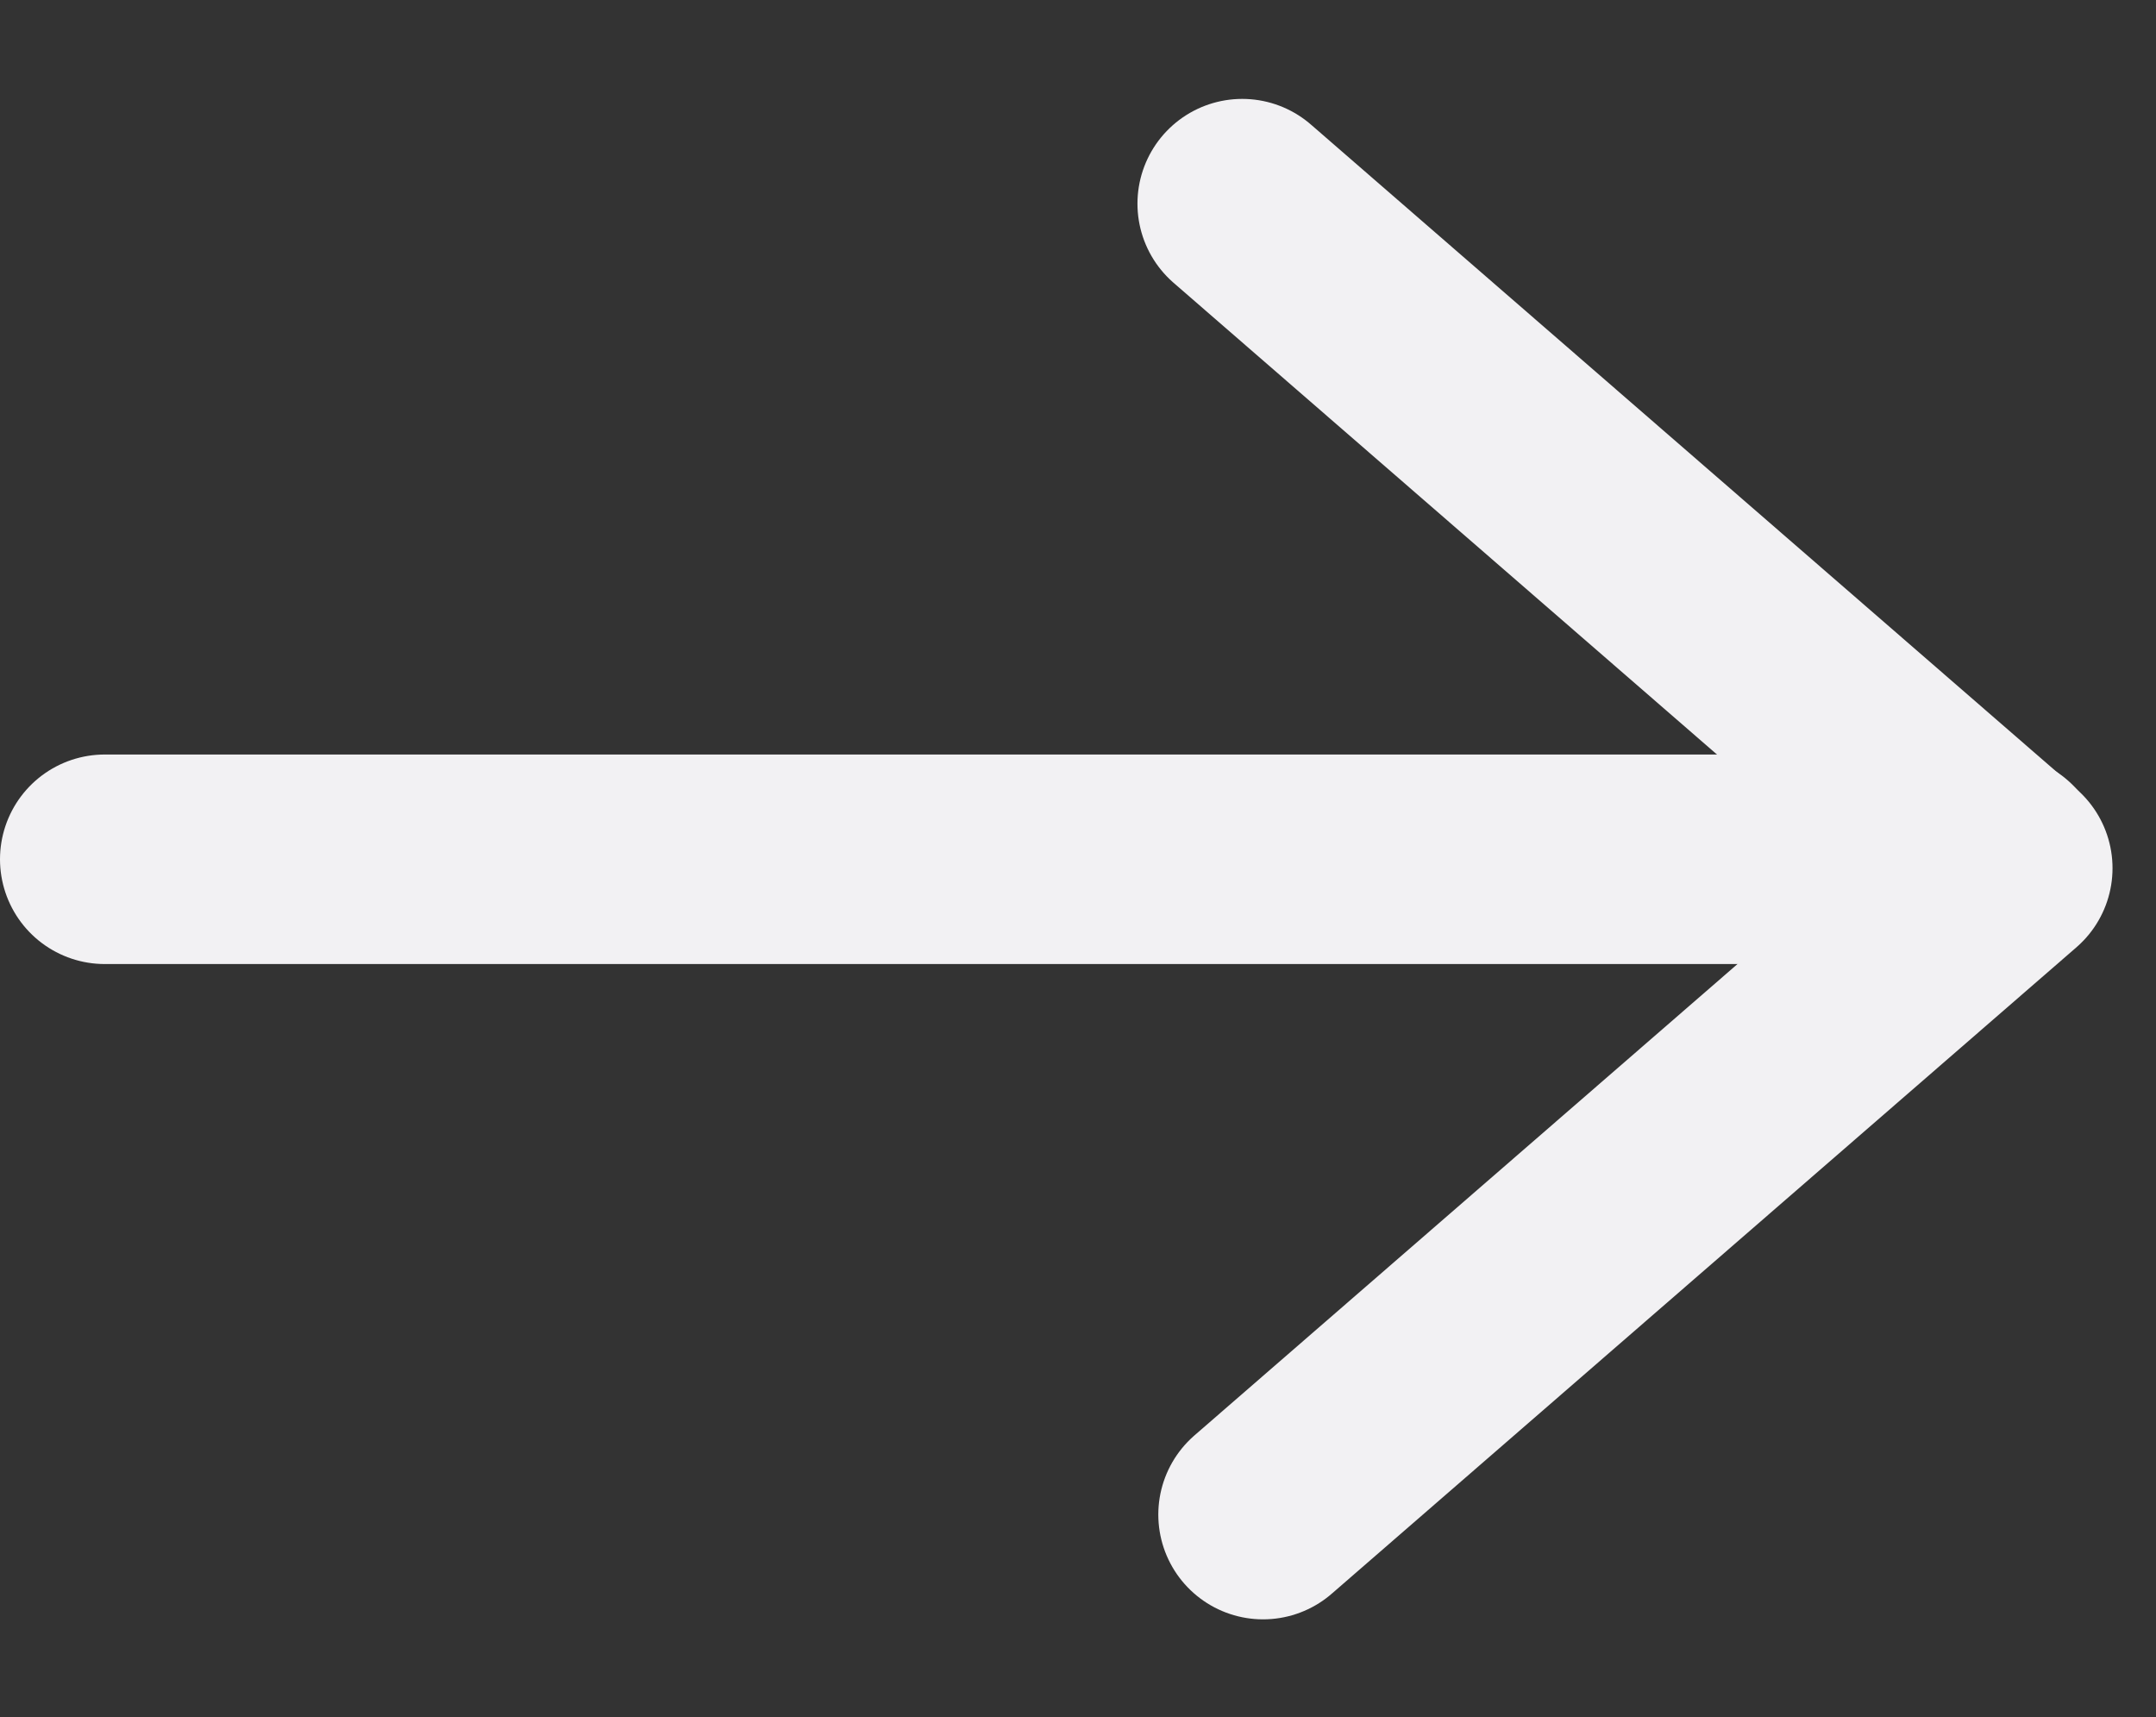
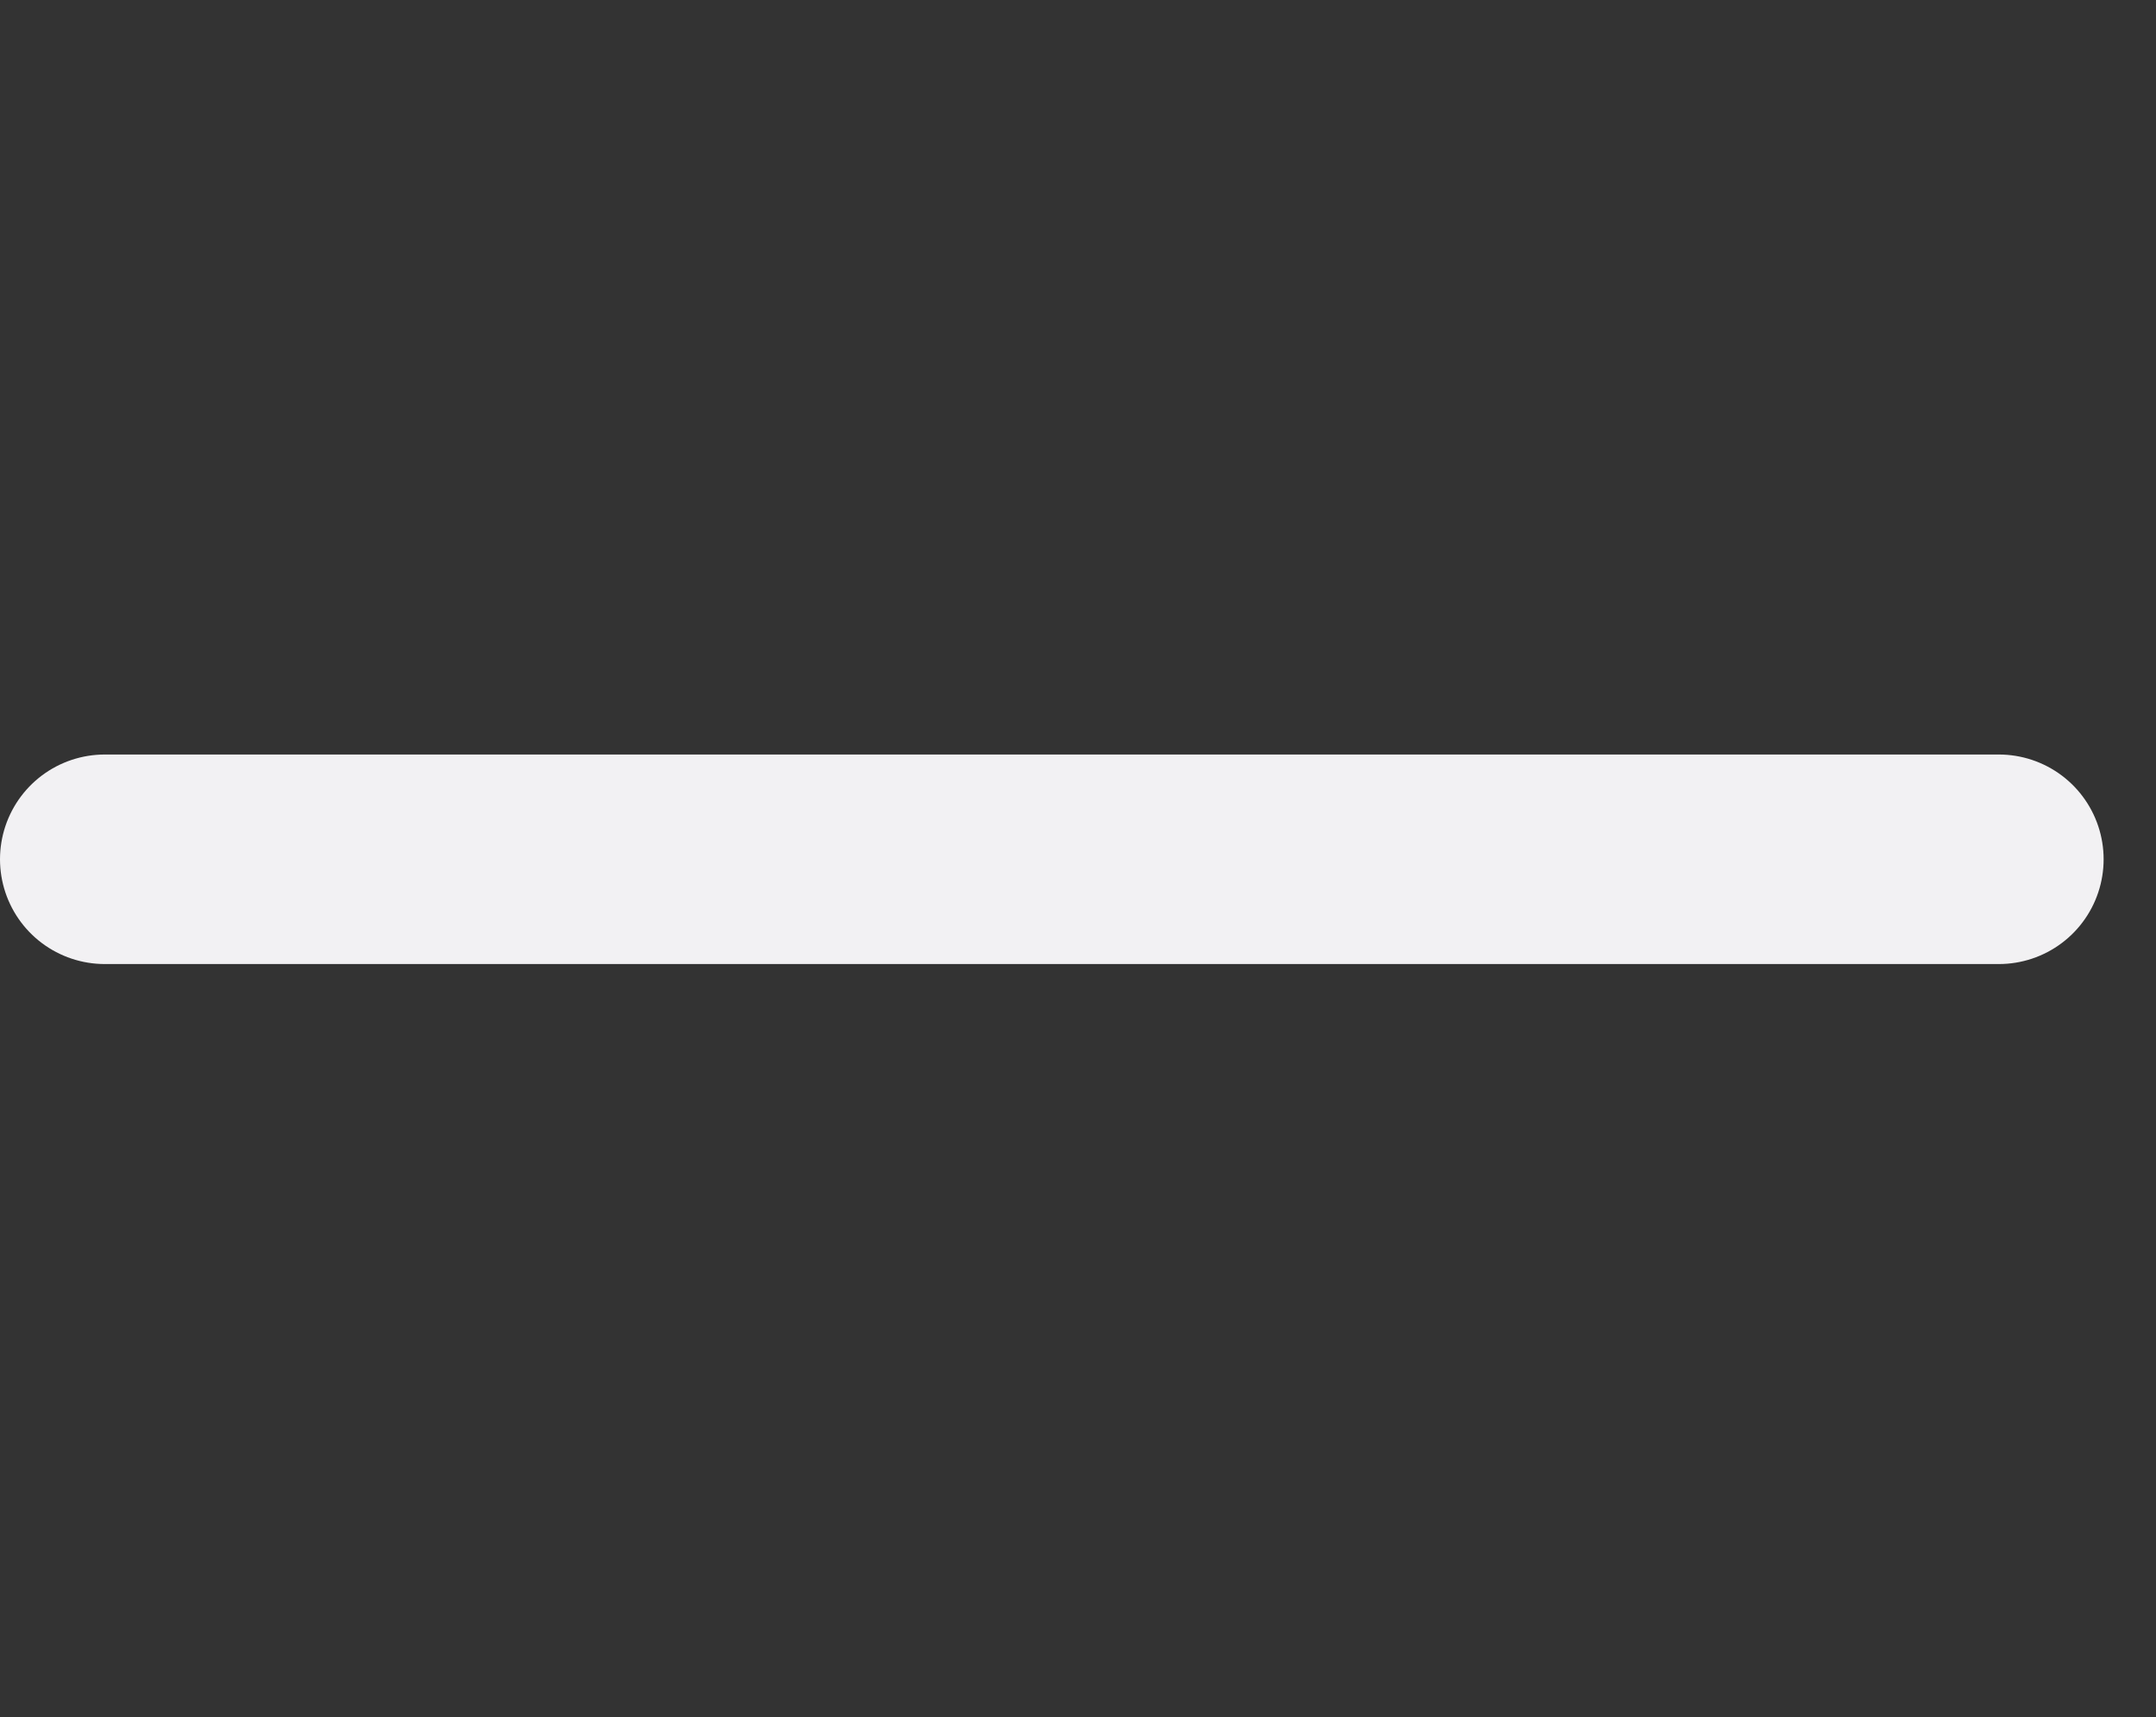
<svg xmlns="http://www.w3.org/2000/svg" width="20.579" height="16.389">
  <rect width="100%" height="100%" fill="#333333" stroke="none" />
  <g fill="none" stroke="#f2f1f3" stroke-linecap="round" stroke-width="2">
-     <path d="M11.857 1.944l7.307 6.343-7.108 6.17" stroke-linejoin="round" />
    <path d="M1 8.202h18.079" />
  </g>
</svg>